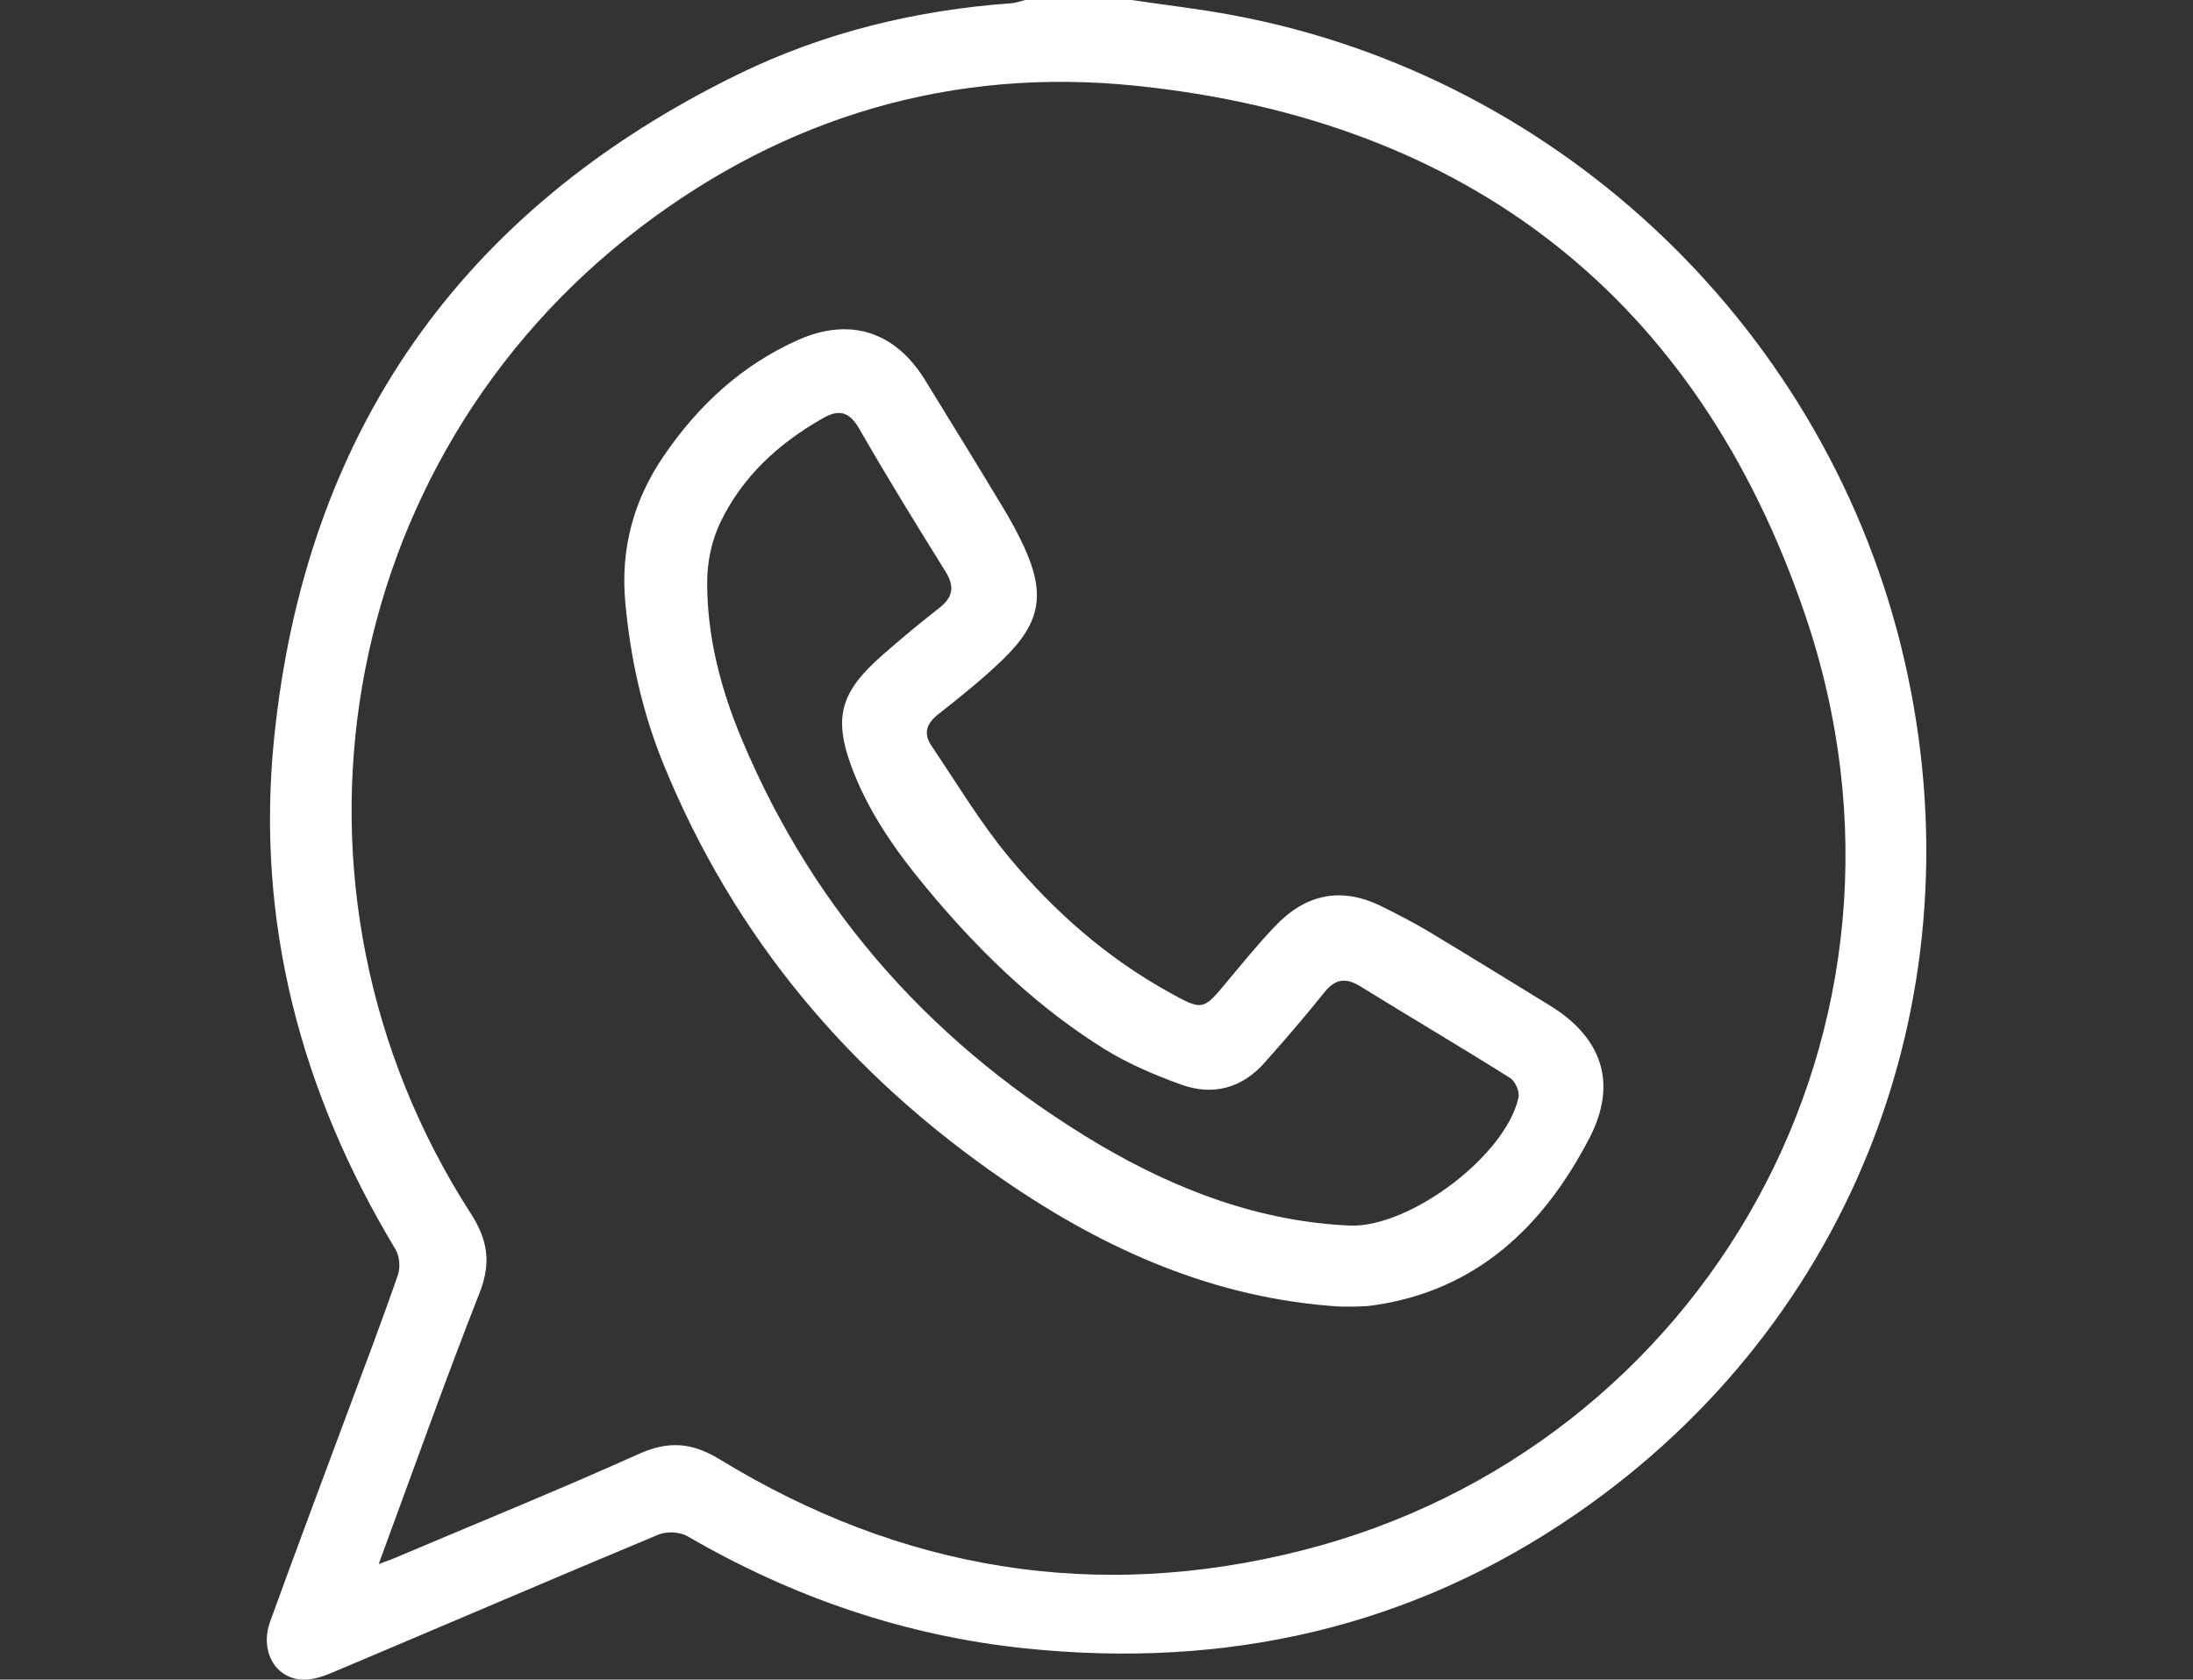
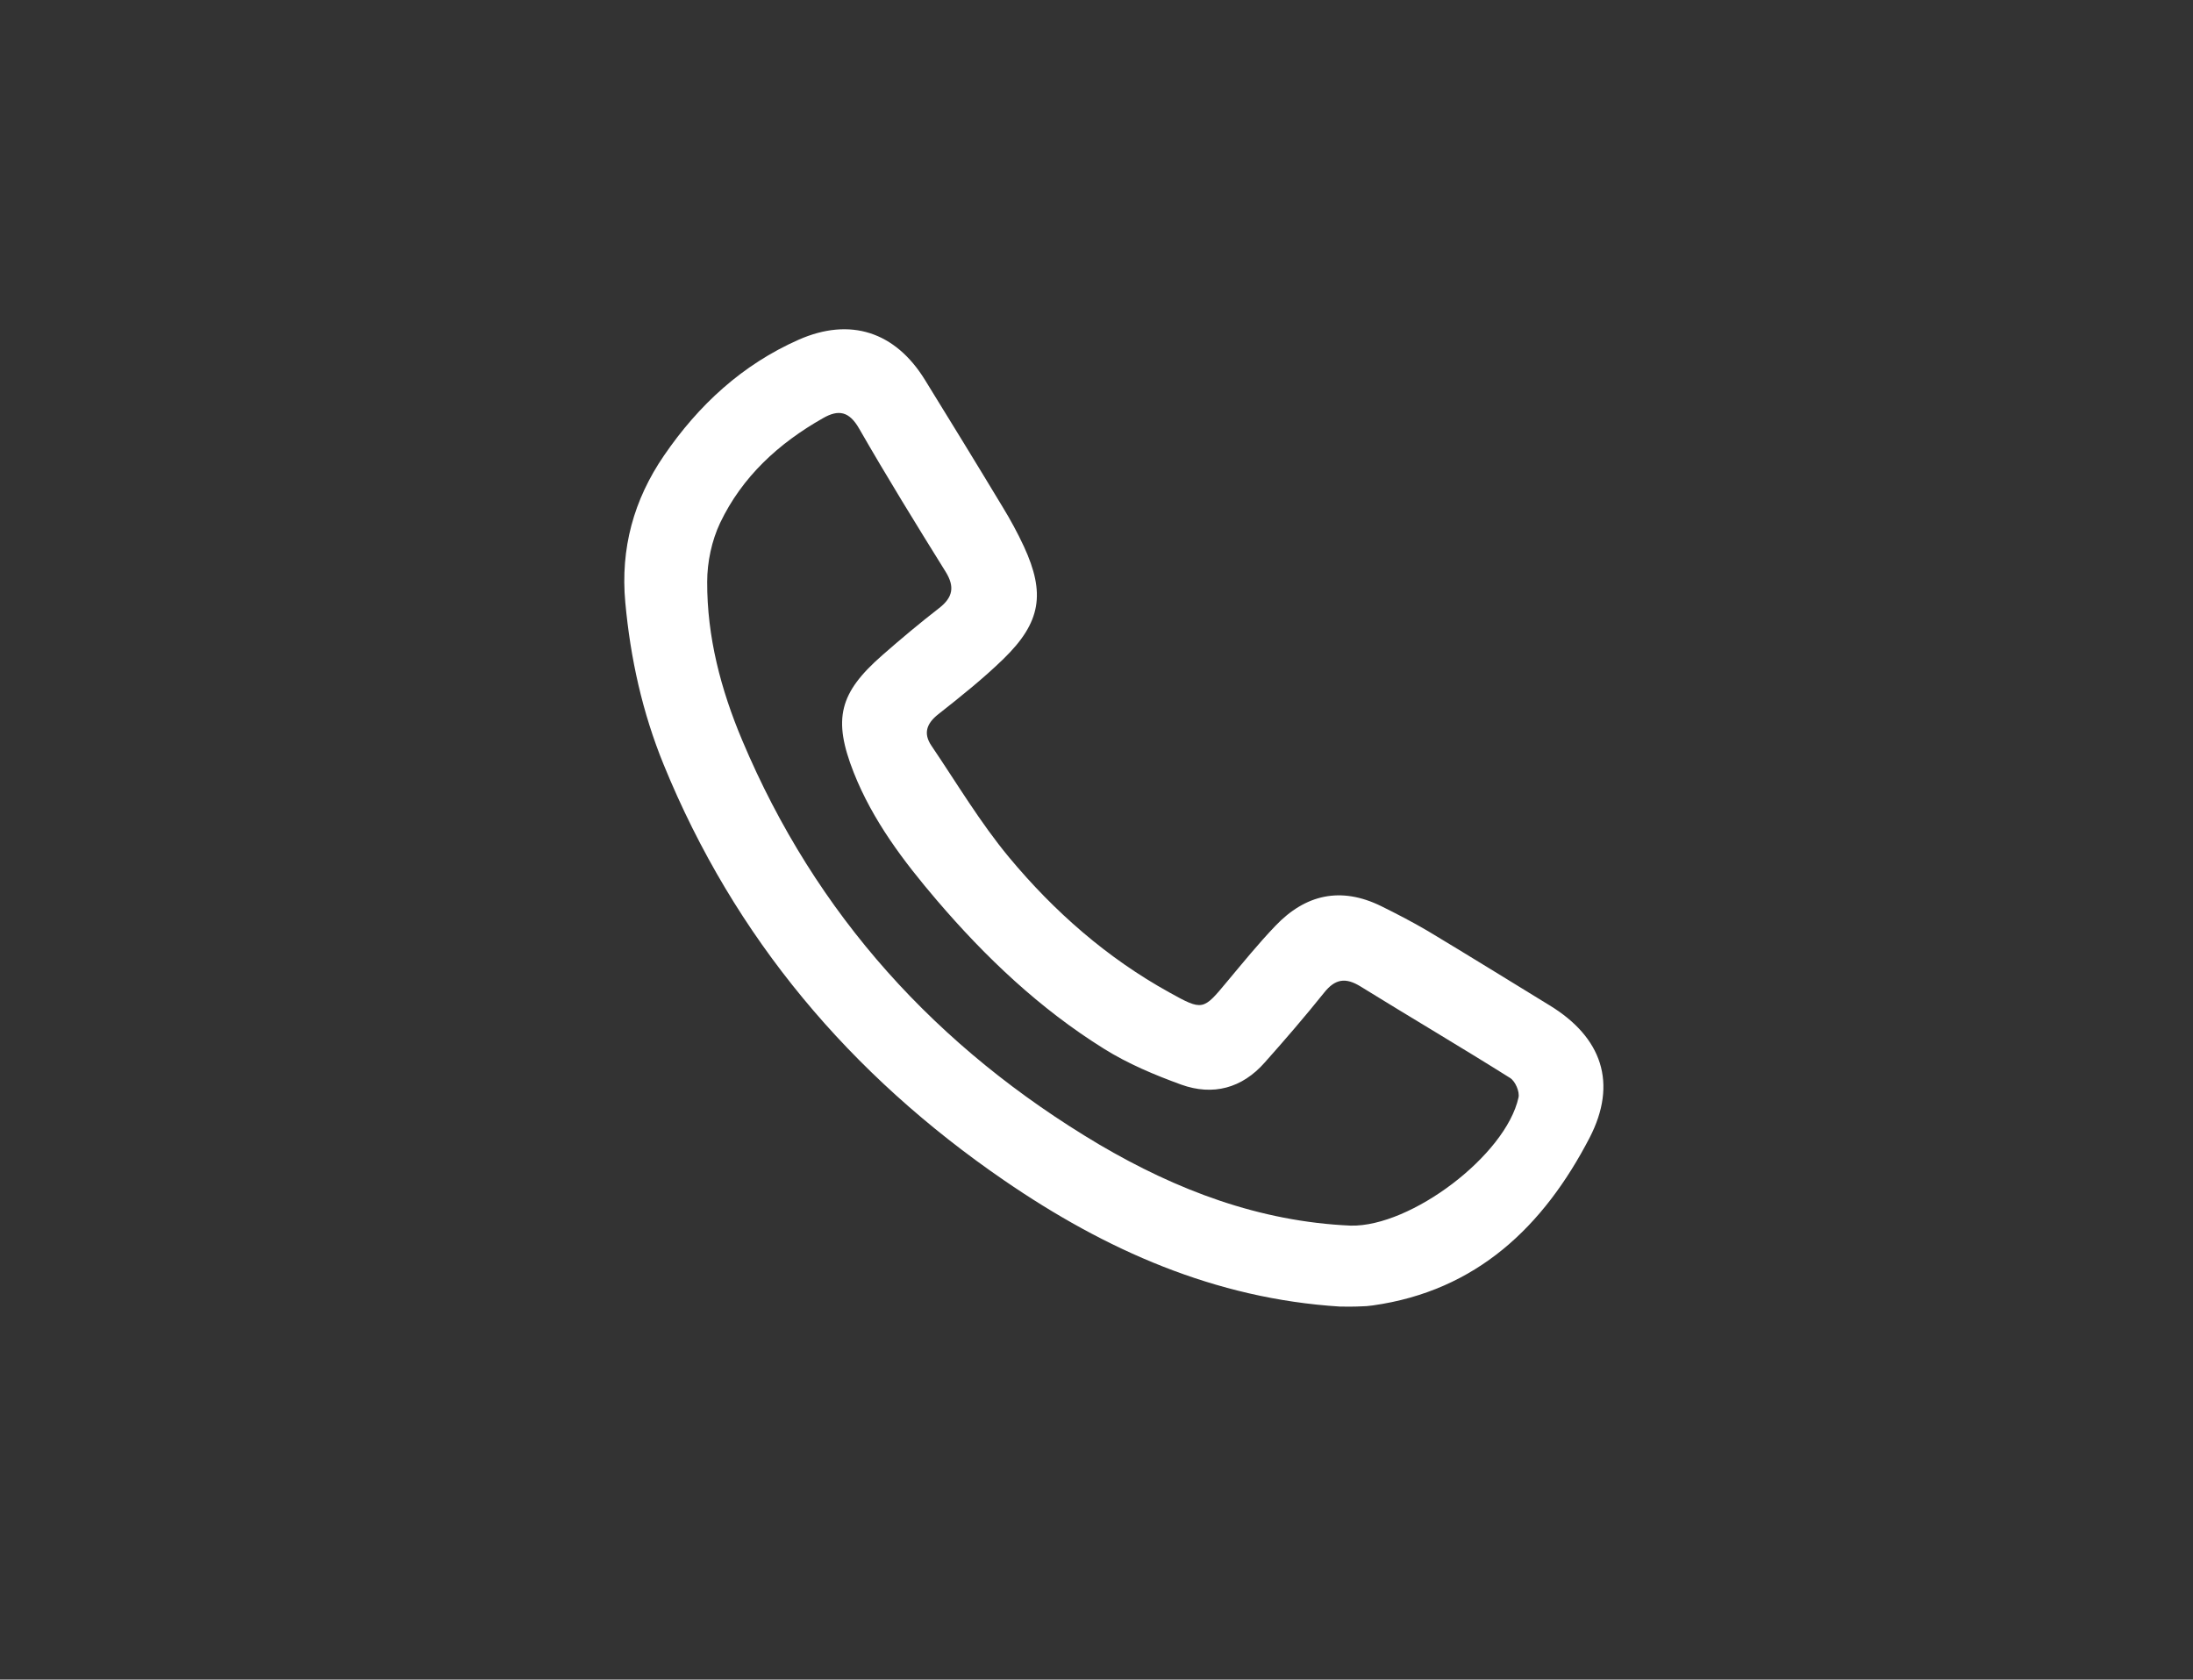
<svg xmlns="http://www.w3.org/2000/svg" version="1.1" id="Capa_1" x="0px" y="0px" viewBox="0 0 115.42 88.39" style="enable-background:new 0 0 115.42 88.39;" xml:space="preserve">
  <rect x="0" y="0" width="115.42" height="88.39" fill="#333333" stroke="none" />
  <style type="text/css"> .st0{fill:#FFFFFF;} </style>
  <g id="mp0eR8_00000068662673821192553550000005154647518718645127_">
    <g>
-       <path class="st0" d="M59.55,0c1.8,0.27,3.61,0.47,5.39,0.81c17.34,3.25,31.33,16.71,35.29,33.93c4.01,17.42-2.6,34.81-17.24,44.91 c-8.73,6.03-18.49,8.19-29.01,7.1c-6.37-0.66-12.28-2.7-17.81-5.91c-0.4-0.23-1.11-0.26-1.54-0.07 c-5.75,2.4-11.47,4.86-17.21,7.28c-0.48,0.2-1.04,0.37-1.54,0.34c-1.43-0.09-2.21-1.54-1.66-3.06c1.28-3.53,2.6-7.05,3.91-10.57 c0.95-2.55,1.92-5.09,2.81-7.66c0.14-0.4,0.09-1-0.13-1.36c-4.98-8.27-7.35-17.22-6.39-26.82c1.62-16.15,9.84-27.89,24.45-35.02 c4.51-2.2,9.35-3.37,14.37-3.73c0.24-0.02,0.48-0.11,0.72-0.17C55.82,0,57.68,0,59.55,0z M19.93,82.31 c0.46-0.17,0.7-0.25,0.92-0.35c4.25-1.8,8.53-3.54,12.74-5.43c1.57-0.71,2.79-0.64,4.29,0.27c9.54,5.83,19.81,7.55,30.66,4.79 C89.67,76.23,102.43,54.13,95,32.34C89.35,15.73,77.31,6.31,59.75,4.51c-9.57-0.98-18.37,1.61-26.04,7.45 C17.6,24.21,13.75,46.73,24.77,63.85c0.91,1.41,1.09,2.61,0.47,4.19C23.41,72.69,21.74,77.41,19.93,82.31z" />
      <path class="st0" d="M70.53,68.76c-6.58-0.41-12.35-2.98-17.68-6.64c-8.09-5.55-14.19-12.75-17.92-21.88 c-1.12-2.74-1.75-5.59-2.02-8.54c-0.26-2.83,0.44-5.4,2.04-7.73c1.82-2.66,4.12-4.78,7.08-6.09c2.72-1.2,5.09-0.42,6.65,2.11 c1.37,2.22,2.74,4.45,4.09,6.69c0.41,0.67,0.79,1.37,1.12,2.08c1.14,2.47,0.9,3.99-1.07,5.91c-1.08,1.05-2.26,1.99-3.44,2.92 c-0.62,0.49-0.79,1.01-0.36,1.65c1.34,1.98,2.57,4.05,4.09,5.88c2.37,2.85,5.15,5.29,8.42,7.1c1.78,0.99,1.79,0.96,3.06-0.57 c0.83-0.99,1.64-1.99,2.53-2.92c1.59-1.67,3.45-2.08,5.56-1.05c0.83,0.41,1.66,0.84,2.46,1.31c2.15,1.29,4.28,2.61,6.42,3.92 c2.75,1.68,3.59,4.09,2.1,6.97c-2.42,4.66-5.94,8.05-11.41,8.82c-0.21,0.03-0.43,0.05-0.64,0.05 C71.24,68.77,70.88,68.76,70.53,68.76z M71.09,64.5c3.17,0.07,8.16-3.7,8.83-6.74c0.07-0.31-0.17-0.86-0.44-1.03 c-2.61-1.64-5.26-3.2-7.88-4.82c-0.78-0.48-1.33-0.4-1.91,0.33c-1.01,1.26-2.06,2.48-3.13,3.68c-1.19,1.35-2.72,1.76-4.39,1.16 c-1.4-0.51-2.81-1.1-4.07-1.89c-3.37-2.1-6.23-4.81-8.8-7.82c-1.75-2.05-3.37-4.19-4.37-6.72c-1.11-2.82-0.76-4.19,1.52-6.18 c0.97-0.85,1.96-1.68,2.98-2.47c0.72-0.56,0.83-1.12,0.34-1.91c-1.55-2.49-3.09-4.99-4.55-7.53c-0.52-0.91-1.08-1.03-1.91-0.55 c-2.33,1.32-4.25,3.08-5.41,5.51c-0.44,0.93-0.68,2.06-0.68,3.1c-0.01,2.9,0.72,5.67,1.84,8.33c3.87,9.2,10.25,16.21,18.79,21.28 C61.93,62.63,66.28,64.29,71.09,64.5z" />
    </g>
  </g>
</svg>